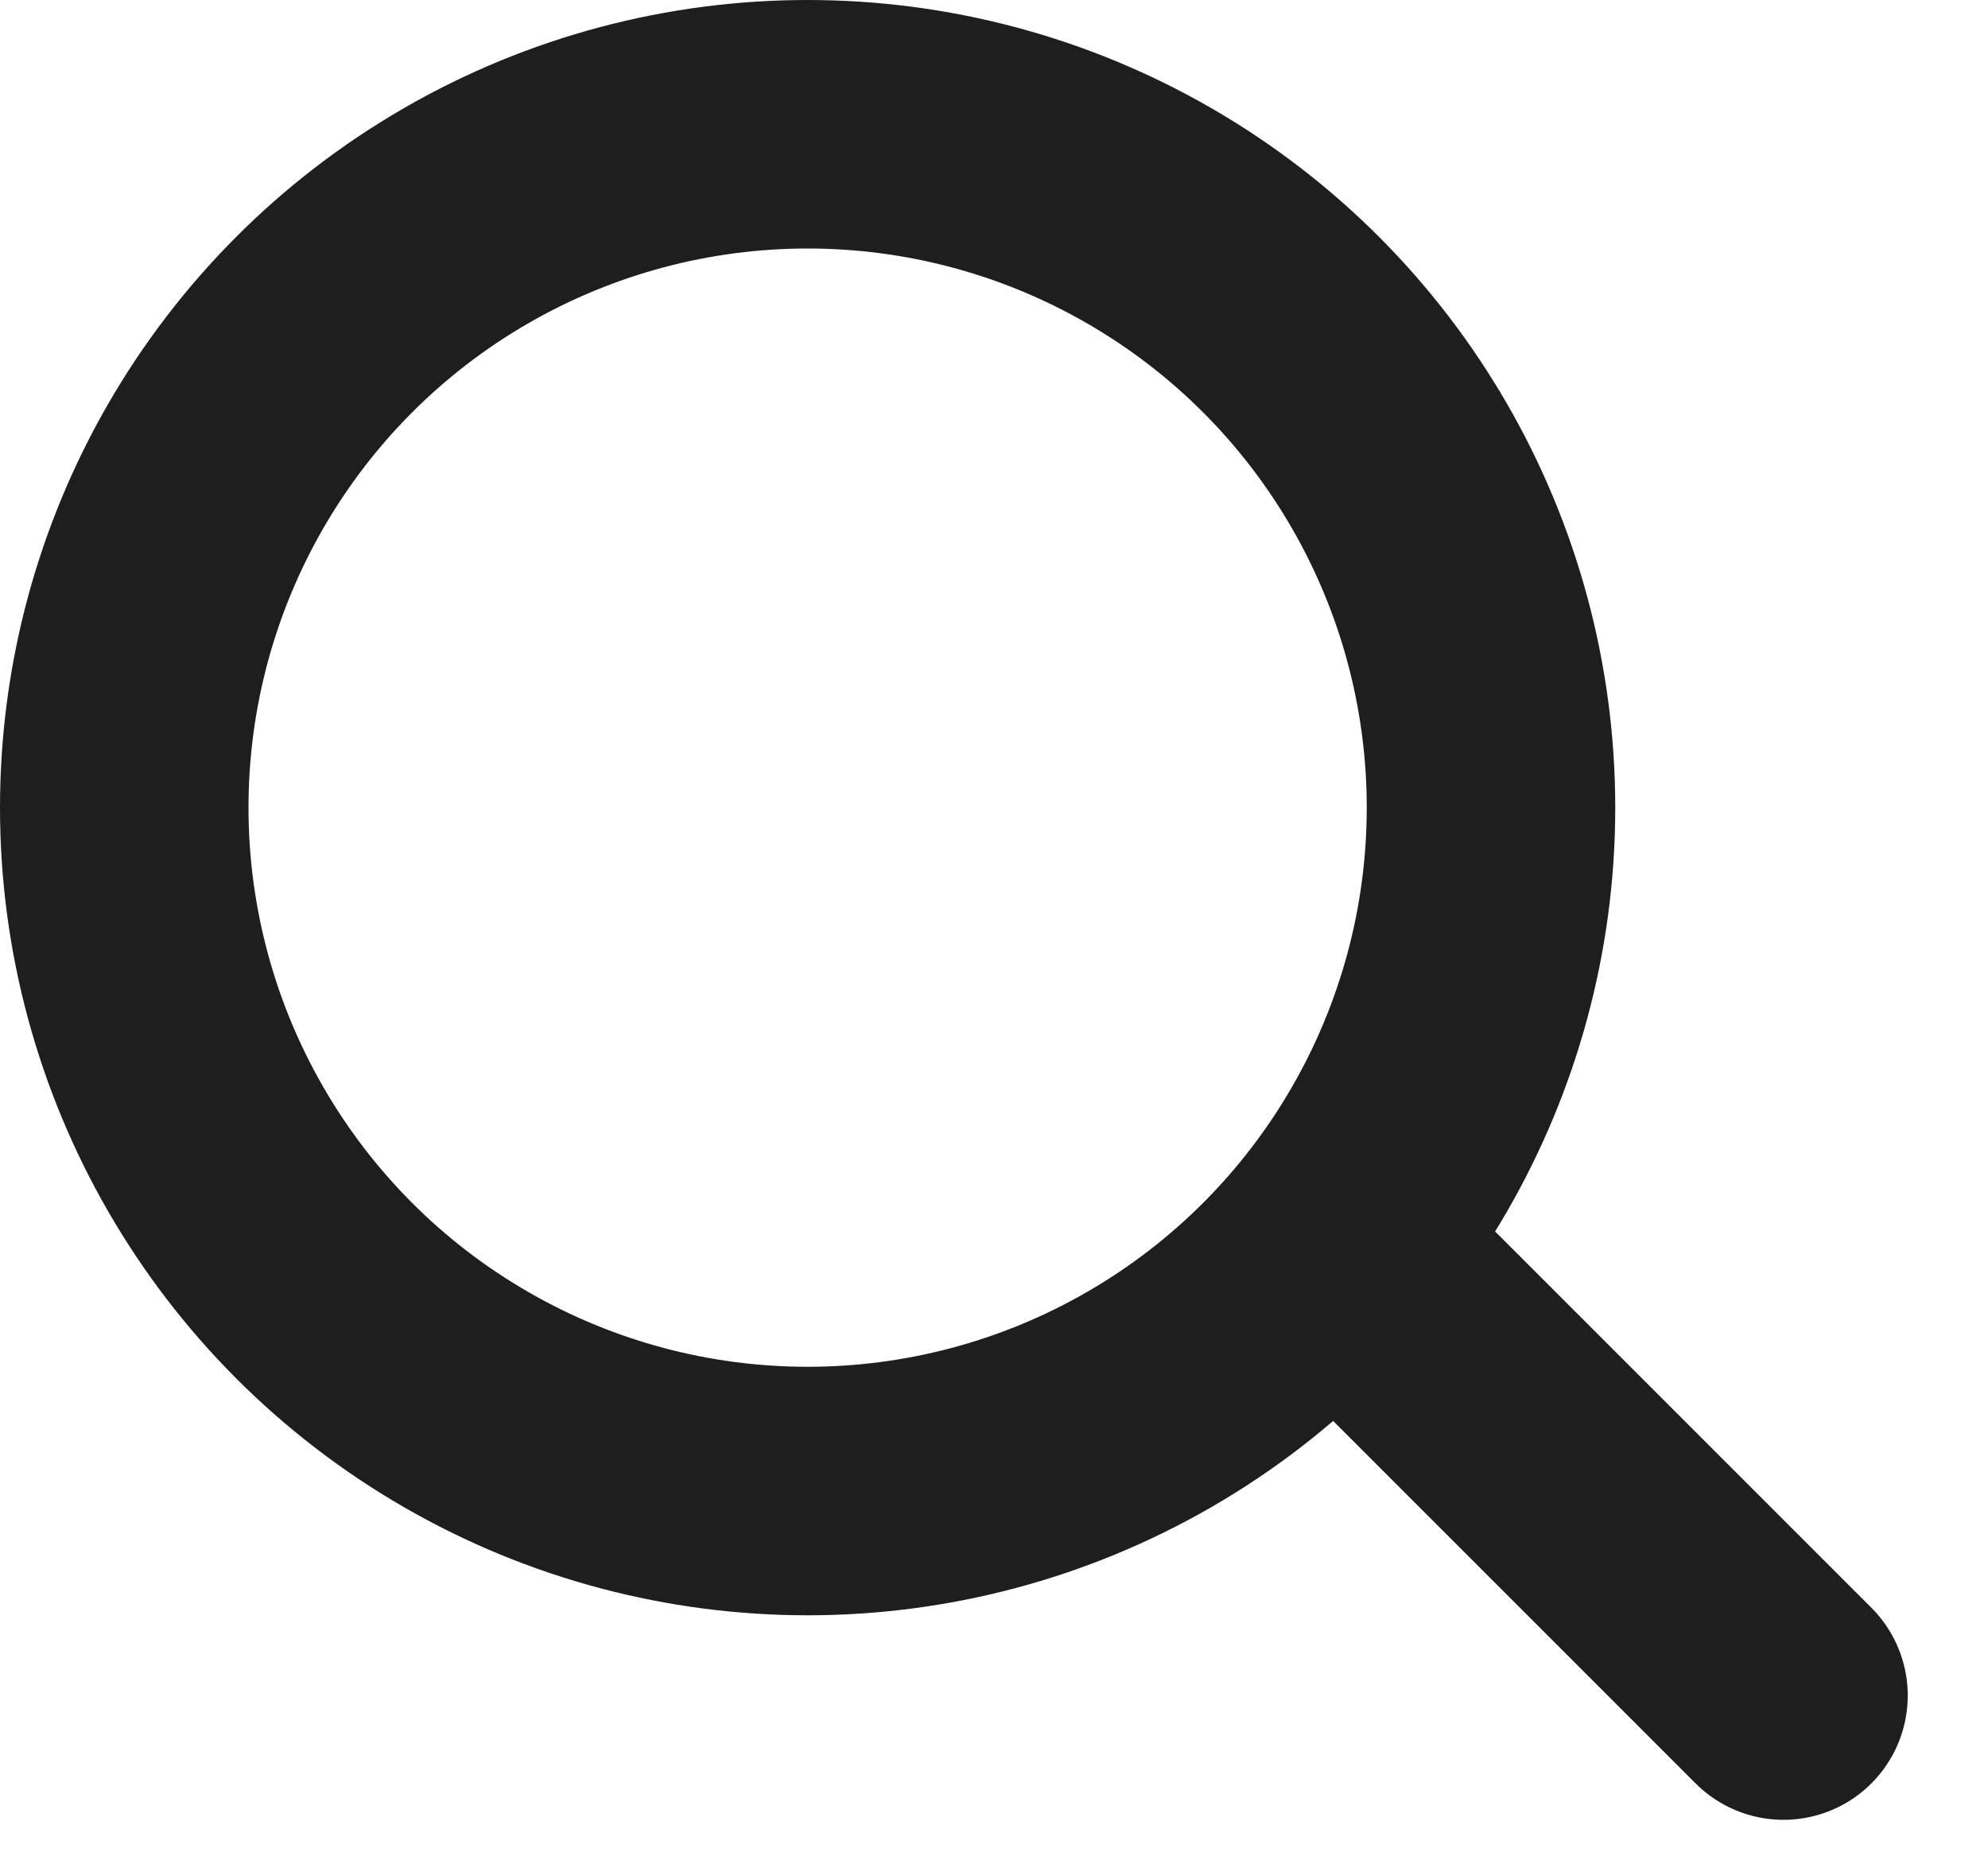
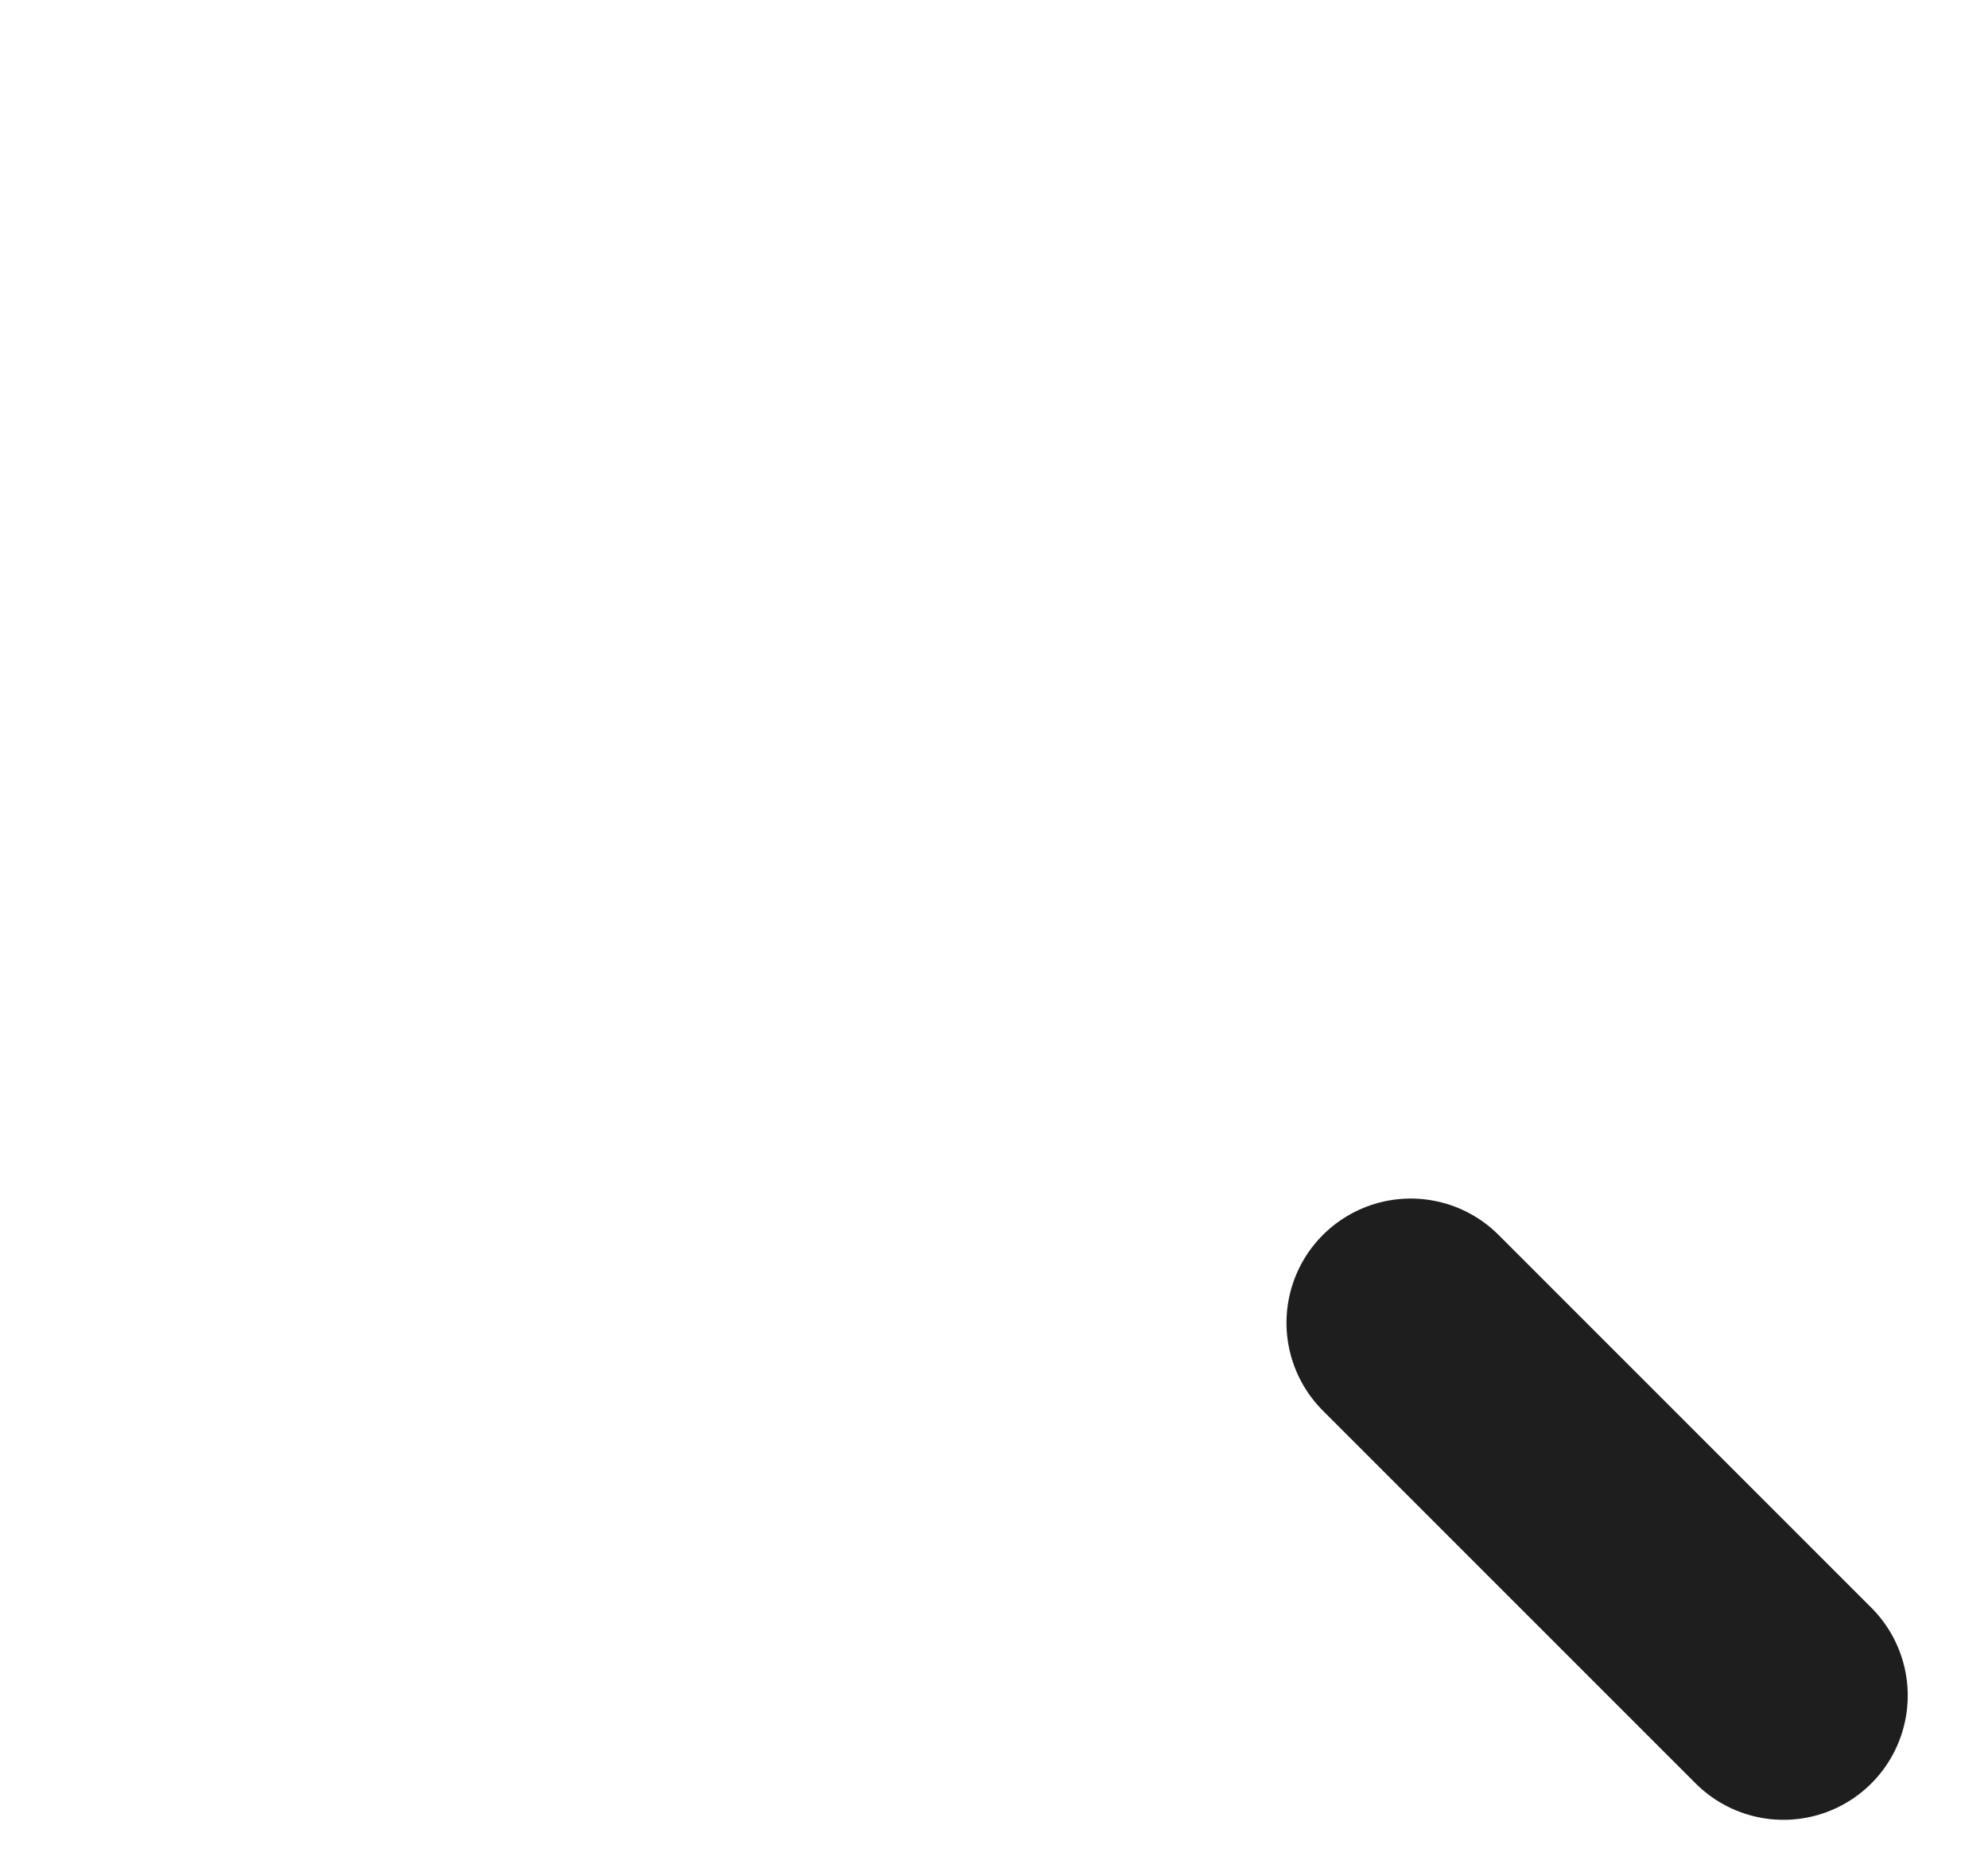
<svg xmlns="http://www.w3.org/2000/svg" width="16" height="15" viewBox="0 0 16 15" fill="none">
-   <circle cx="6.5" cy="6.5" r="5.5" stroke="#1E1E1E" stroke-width="2" stroke-linecap="round" />
  <path d="M11.354 10.646L14.354 13.646" stroke="#1E1E1E" stroke-width="2" stroke-linecap="round" />
</svg>